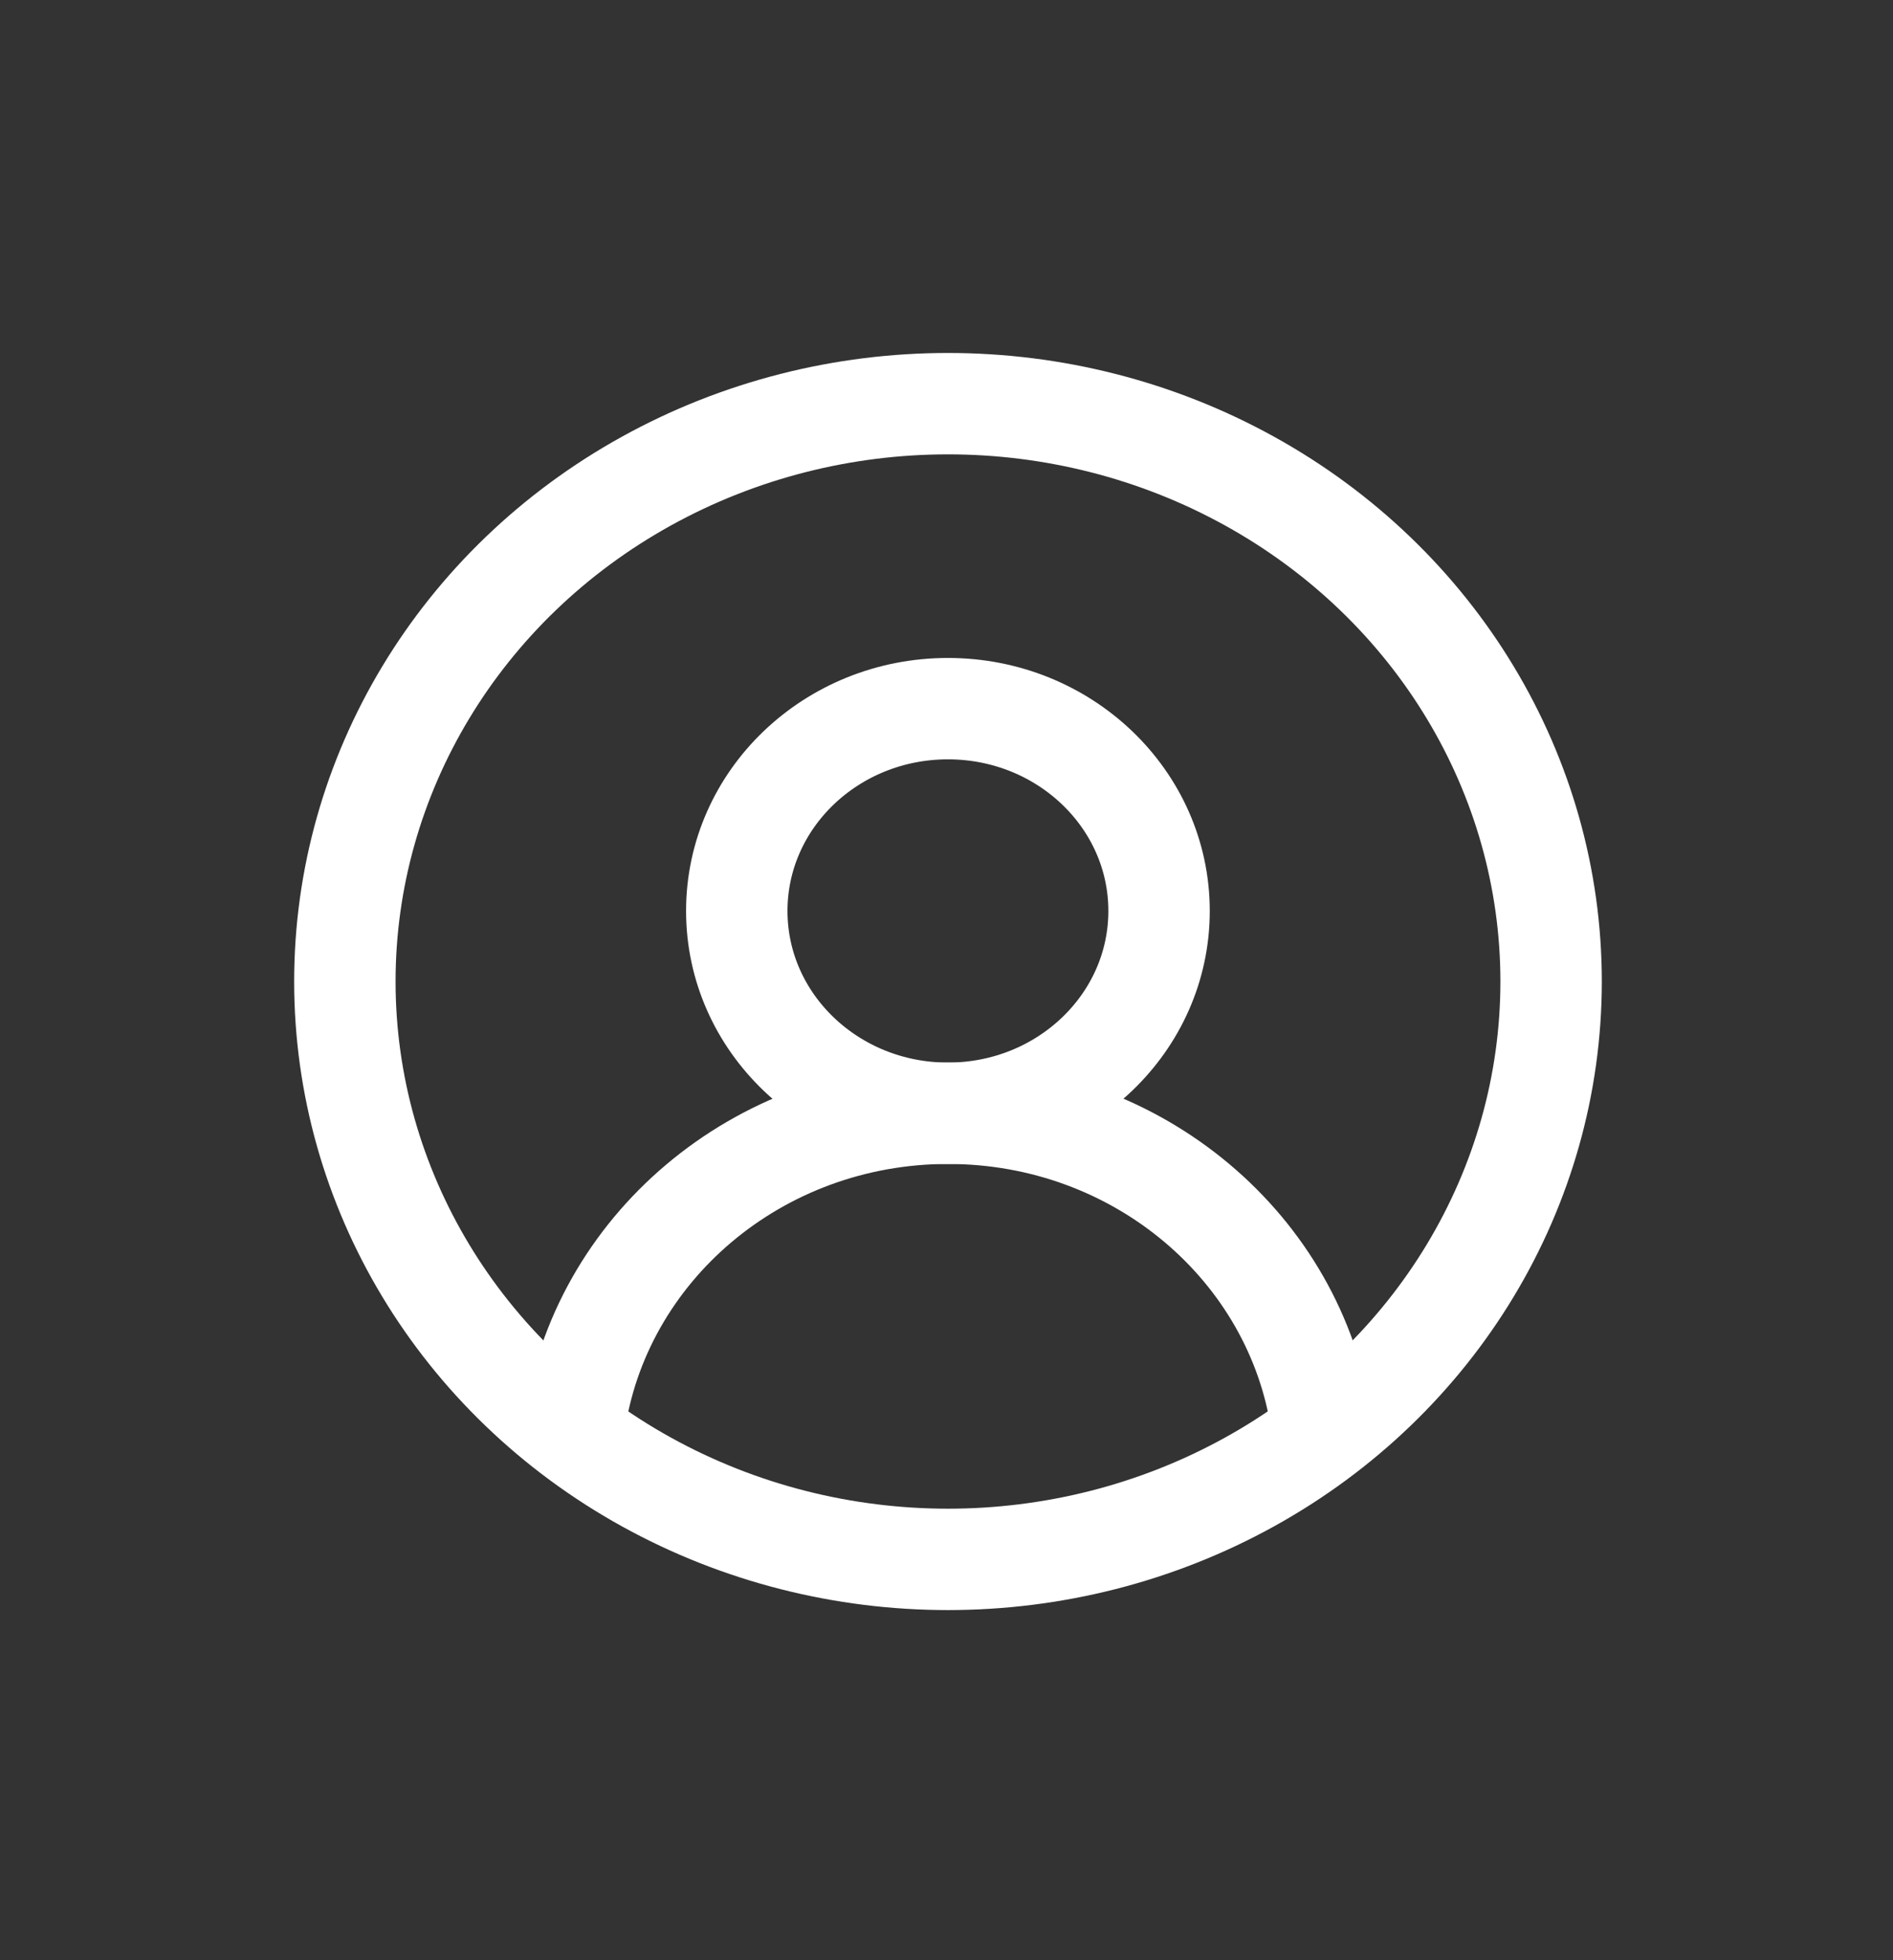
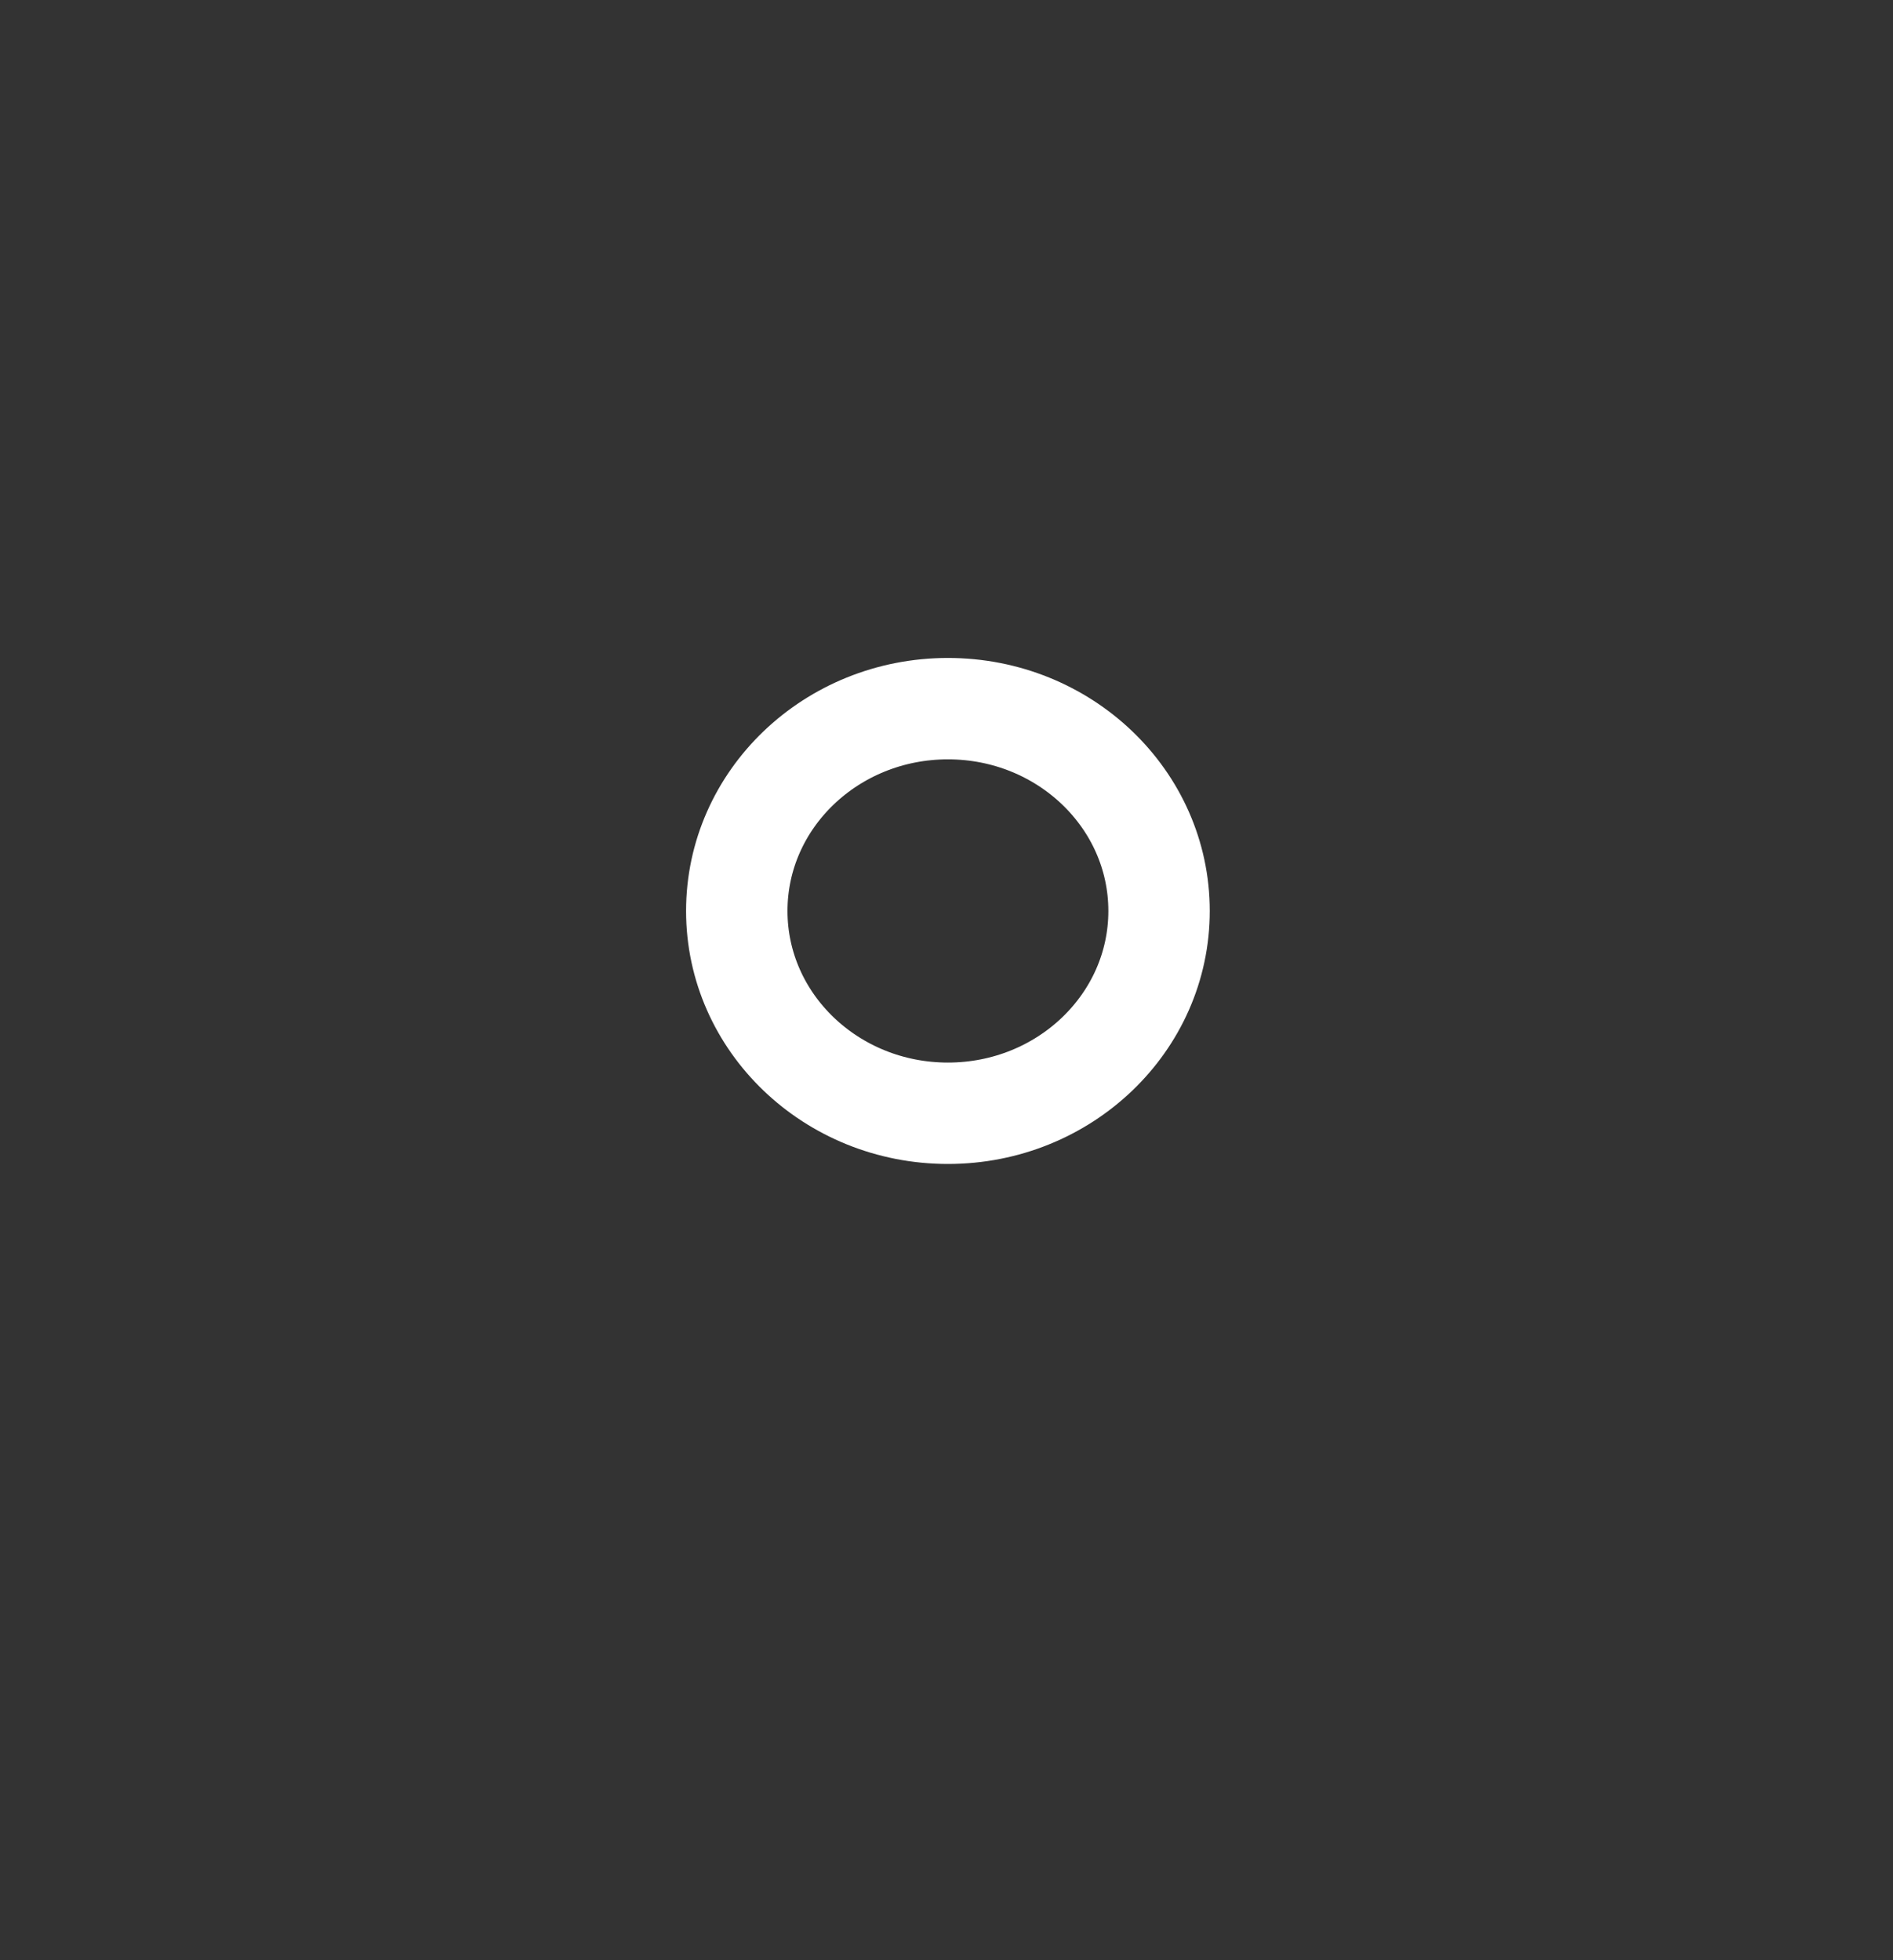
<svg xmlns="http://www.w3.org/2000/svg" width="28" height="29" viewBox="0 0 28 29" fill="none">
  <rect x="0" y="0" width="28" height="29" fill="#333333" stroke="none" />
-   <ellipse cx="14.022" cy="14.521" rx="8.921" ry="8.549" stroke="#fff" stroke-width="1.5" stroke-linecap="round" stroke-linejoin="round" />
  <ellipse cx="14.021" cy="13.477" rx="3.123" ry="2.993" stroke="#fff" stroke-width="1.5" stroke-linecap="round" stroke-linejoin="round" />
-   <path d="M19.548 21.068c-.38-2.599-2.709-4.598-5.525-4.598-2.826 0-5.161 2.014-5.529 4.626" stroke="#fff" stroke-width="1.5" stroke-linecap="round" stroke-linejoin="round" />
</svg>